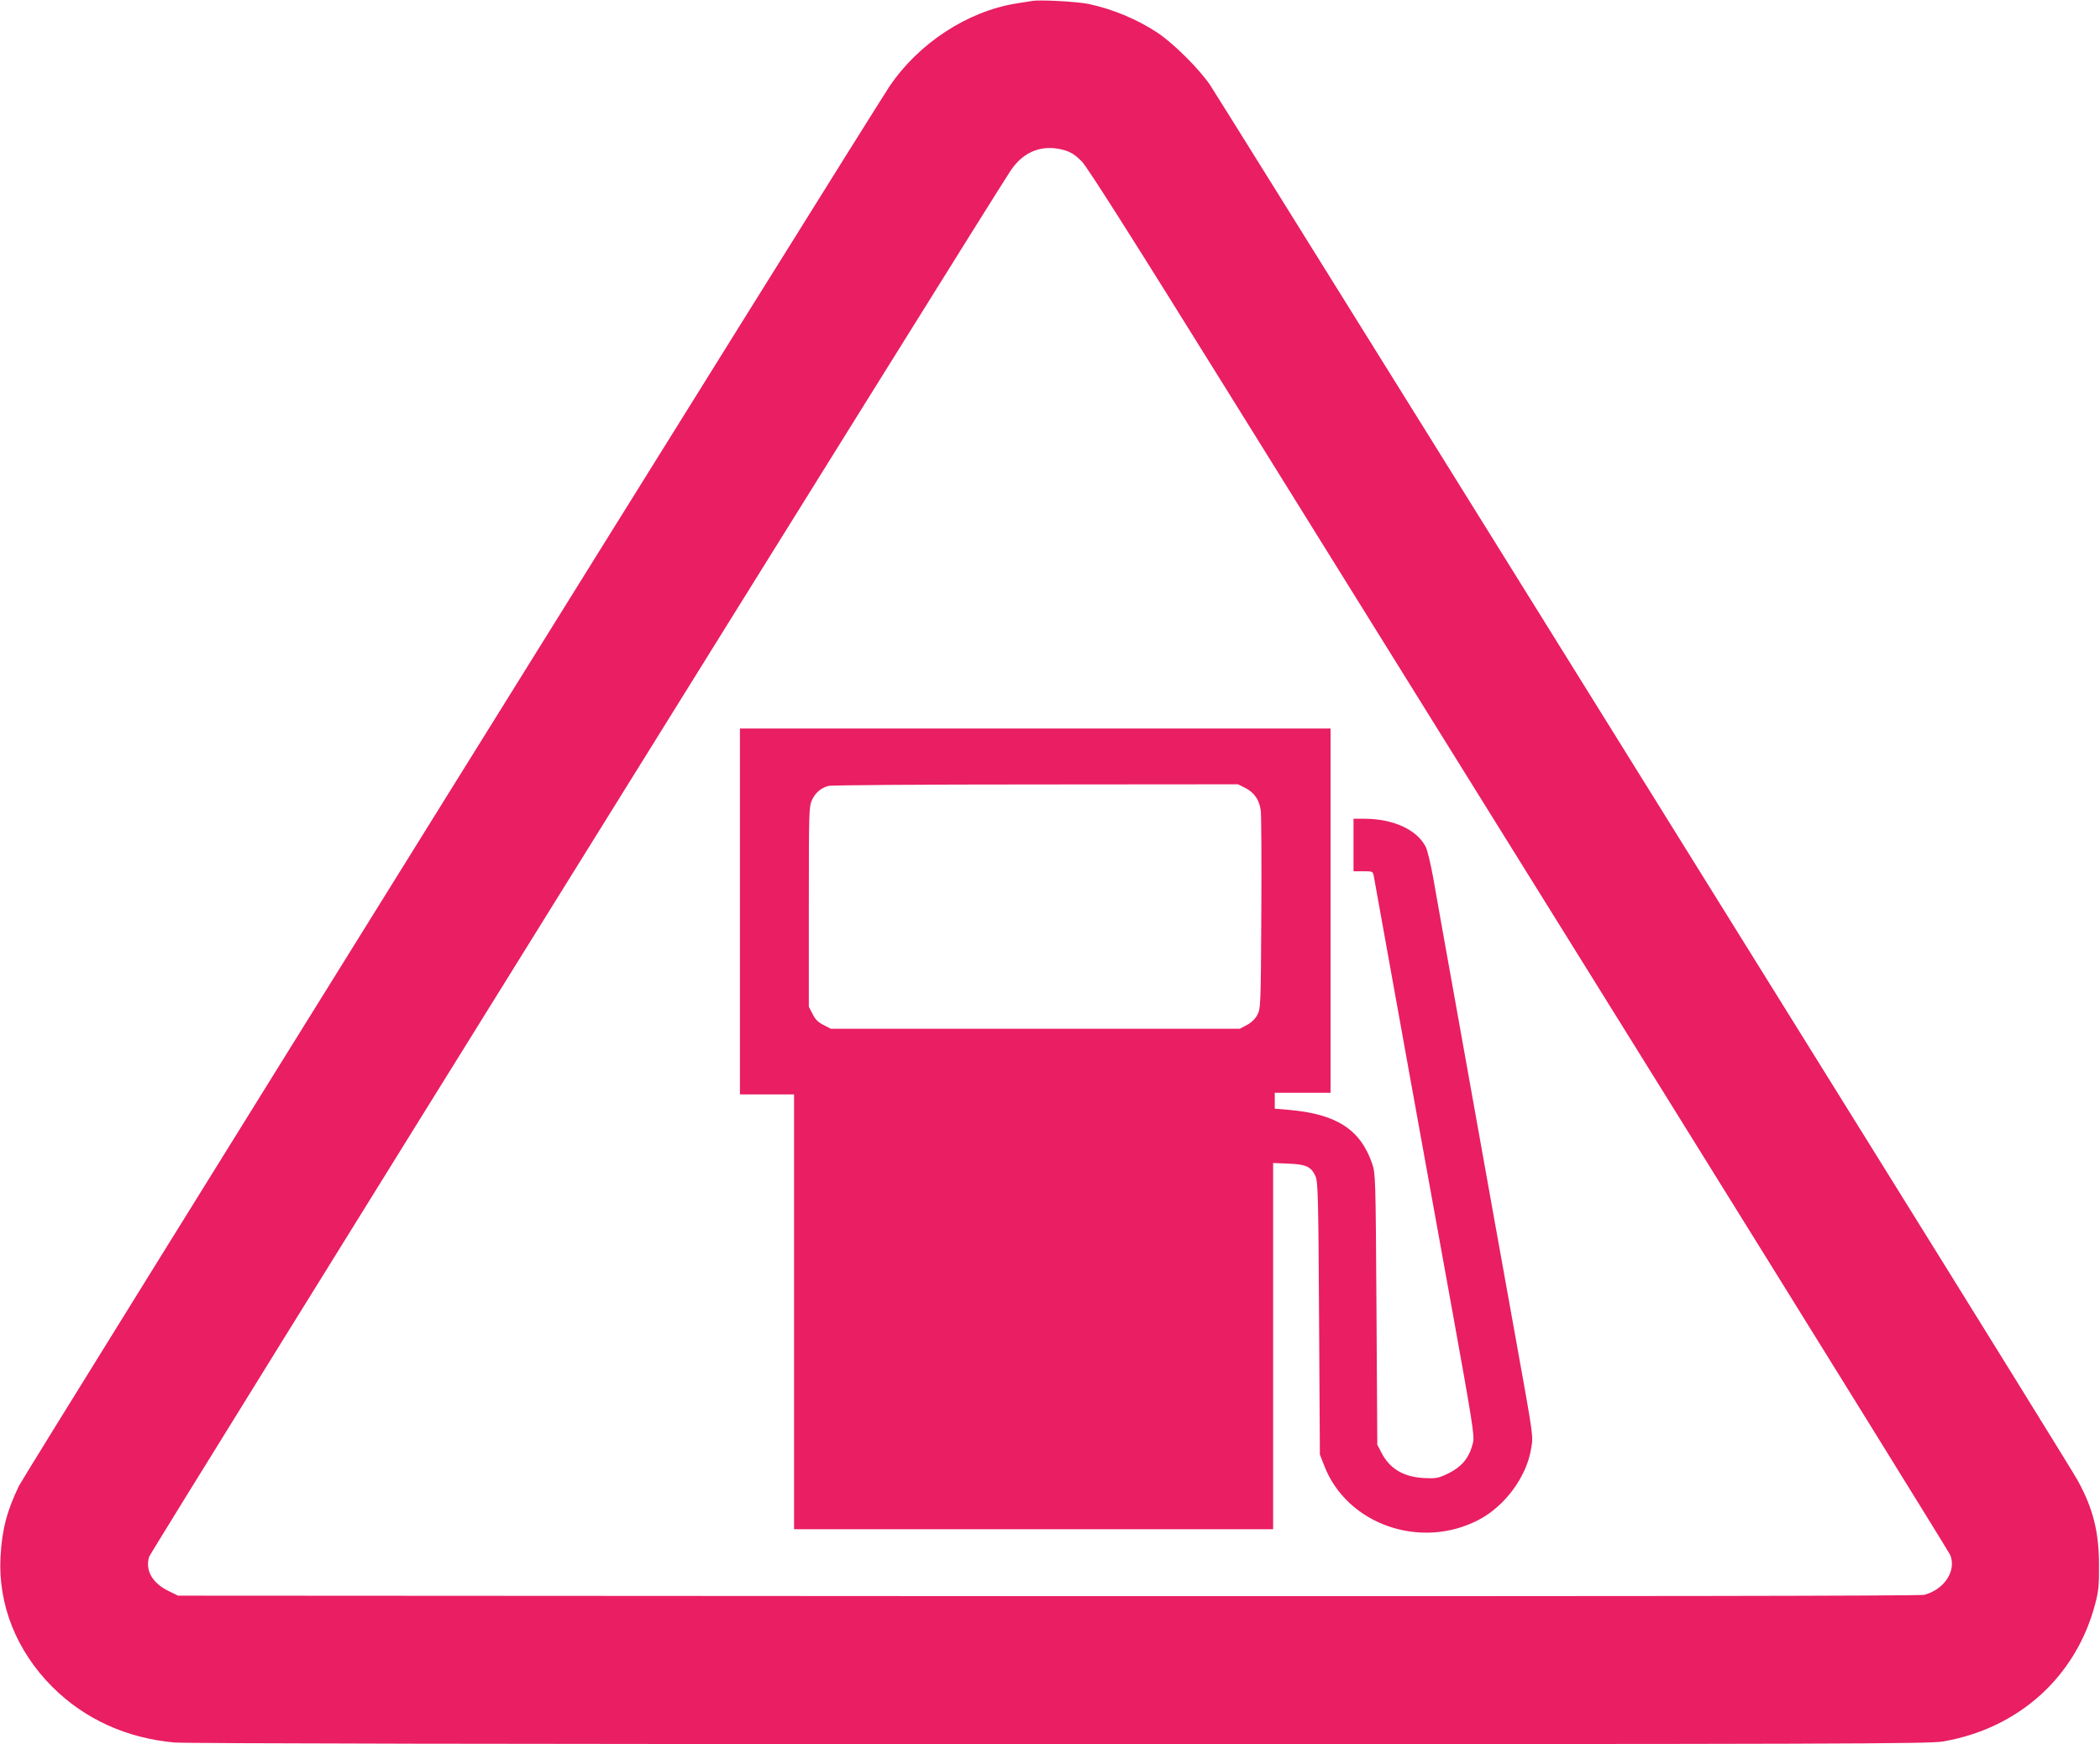
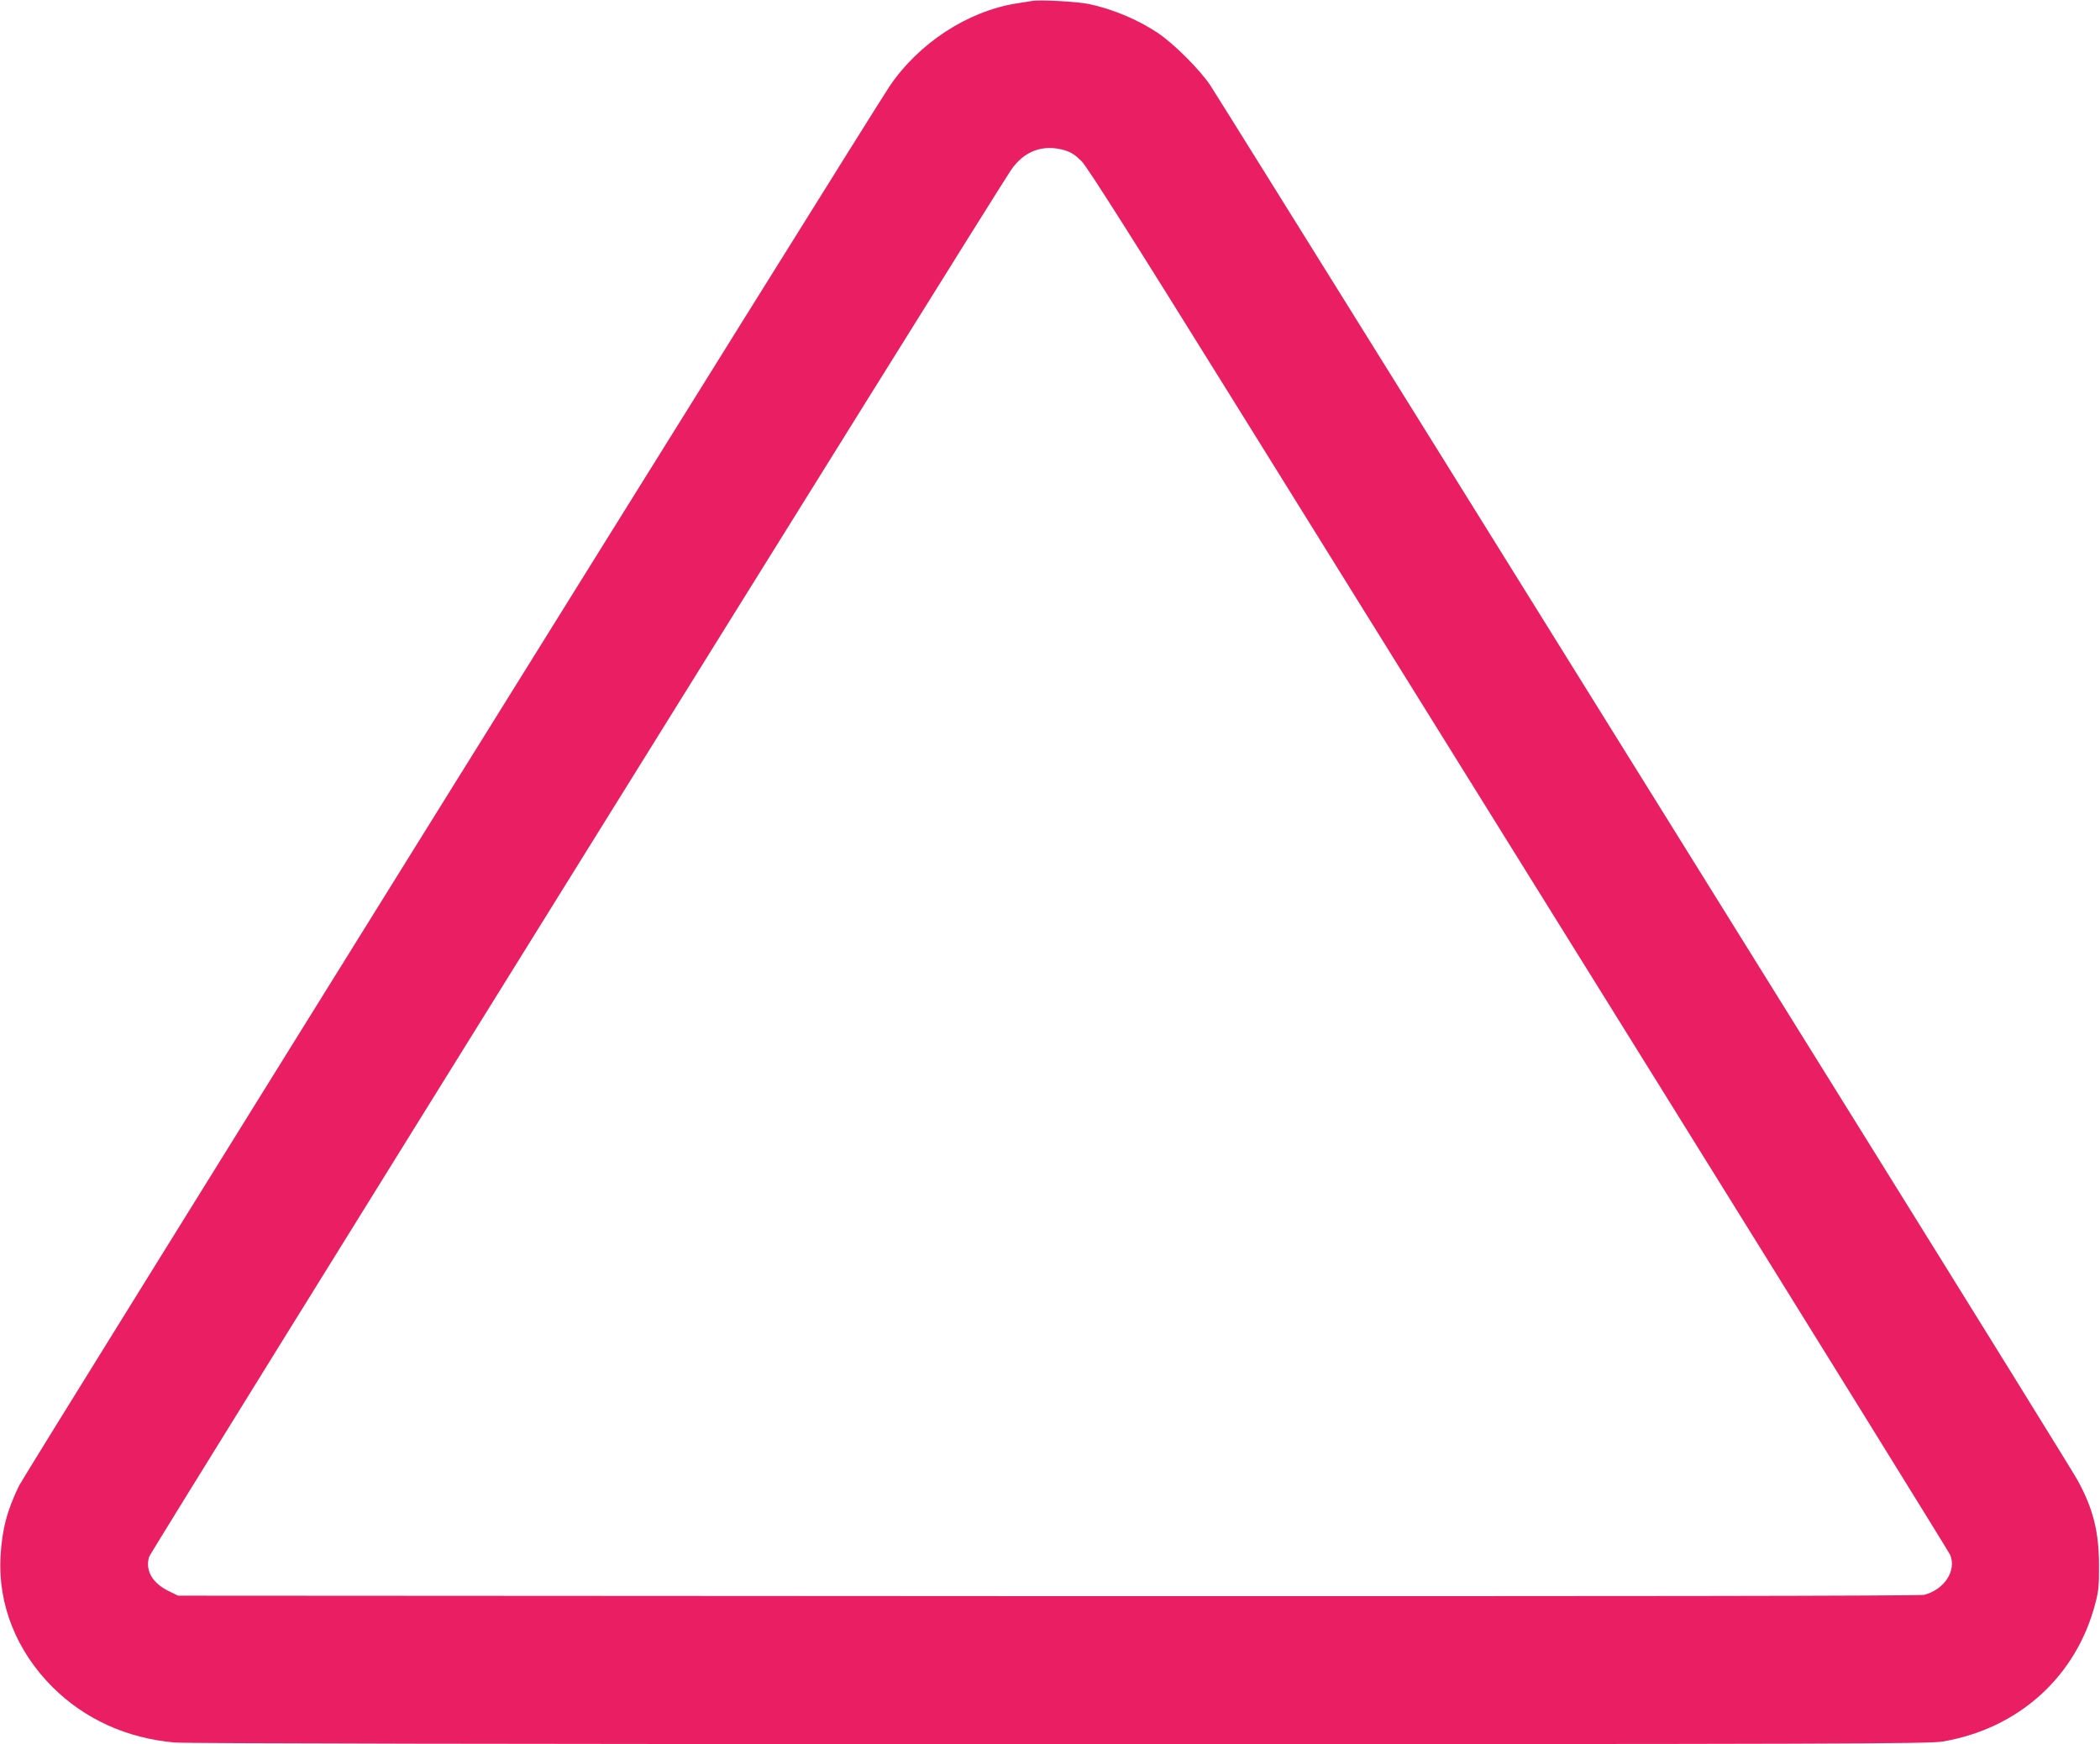
<svg xmlns="http://www.w3.org/2000/svg" version="1.0" width="1280pt" height="1063pt" viewBox="0 0 1280 1063" preserveAspectRatio="xMidYMid meet">
  <g transform="translate(0,1063) scale(0.1,-0.1)" fill="#e91e63" stroke="none">
    <path d="M6290 10624 c-14 -2 -56 -9 -95 -15 -299 -48 -596 -243 -773 -505 -135 -202 -5270 -8455 -5306 -8529 -74 -153 -104 -268 -113 -435 -15 -291 98 -573 316 -791 196 -196 453 -313 745 -339 71 -6 2024 -10 5397 -10 4779 0 5295 2 5380 16 462 78 814 395 930 840 20 74 24 114 23 234 0 203 -36 347 -131 519 -19 36 -607 985 -1307 2110 -700 1126 -1871 3007 -2601 4181 -731 1174 -1351 2169 -1378 2210 -65 97 -221 253 -321 320 -122 81 -271 144 -421 176 -69 14 -297 27 -345 18z m200 -910 c39 -12 65 -29 103 -67 36 -37 301 -455 927 -1462 482 -775 1658 -2667 2614 -4203 955 -1536 1744 -2809 1753 -2829 39 -96 -35 -210 -158 -243 -24 -7 -1902 -9 -5340 -8 l-5304 3 -57 28 c-100 49 -144 126 -119 209 10 33 5126 8263 5253 8451 79 117 196 160 328 121z" />
-     <path d="M4510 5075 l0 -1115 165 0 165 0 0 -1325 0 -1325 1460 0 1460 0 0 1116 0 1116 94 -4 c107 -4 138 -19 164 -76 15 -33 18 -121 22 -867 l5 -830 27 -69 c138 -357 587 -514 941 -329 159 83 291 261 319 431 14 84 18 56 -92 667 -38 209 -98 544 -134 745 -36 201 -128 716 -205 1145 -77 429 -152 847 -166 929 -15 83 -35 166 -45 185 -54 105 -197 170 -372 171 l-68 0 0 -160 0 -160 59 0 c58 0 59 0 65 -32 18 -103 367 -2036 481 -2663 116 -641 133 -746 124 -784 -22 -97 -69 -154 -168 -199 -46 -21 -63 -24 -135 -20 -122 7 -207 58 -256 155 l-25 48 -5 825 c-5 808 -6 826 -26 887 -72 210 -218 304 -511 329 l-83 7 0 48 0 49 170 0 170 0 0 1110 0 1110 -1800 0 -1800 0 0 -1115z m3080 753 c56 -29 87 -74 95 -141 3 -29 5 -311 3 -627 -3 -560 -4 -576 -24 -615 -13 -25 -36 -47 -64 -62 l-43 -23 -1246 0 -1247 0 -44 23 c-33 16 -51 34 -67 67 l-23 44 0 610 c0 594 1 611 20 652 21 43 53 71 99 84 14 5 582 9 1261 9 l1236 1 44 -22z" />
  </g>
</svg>